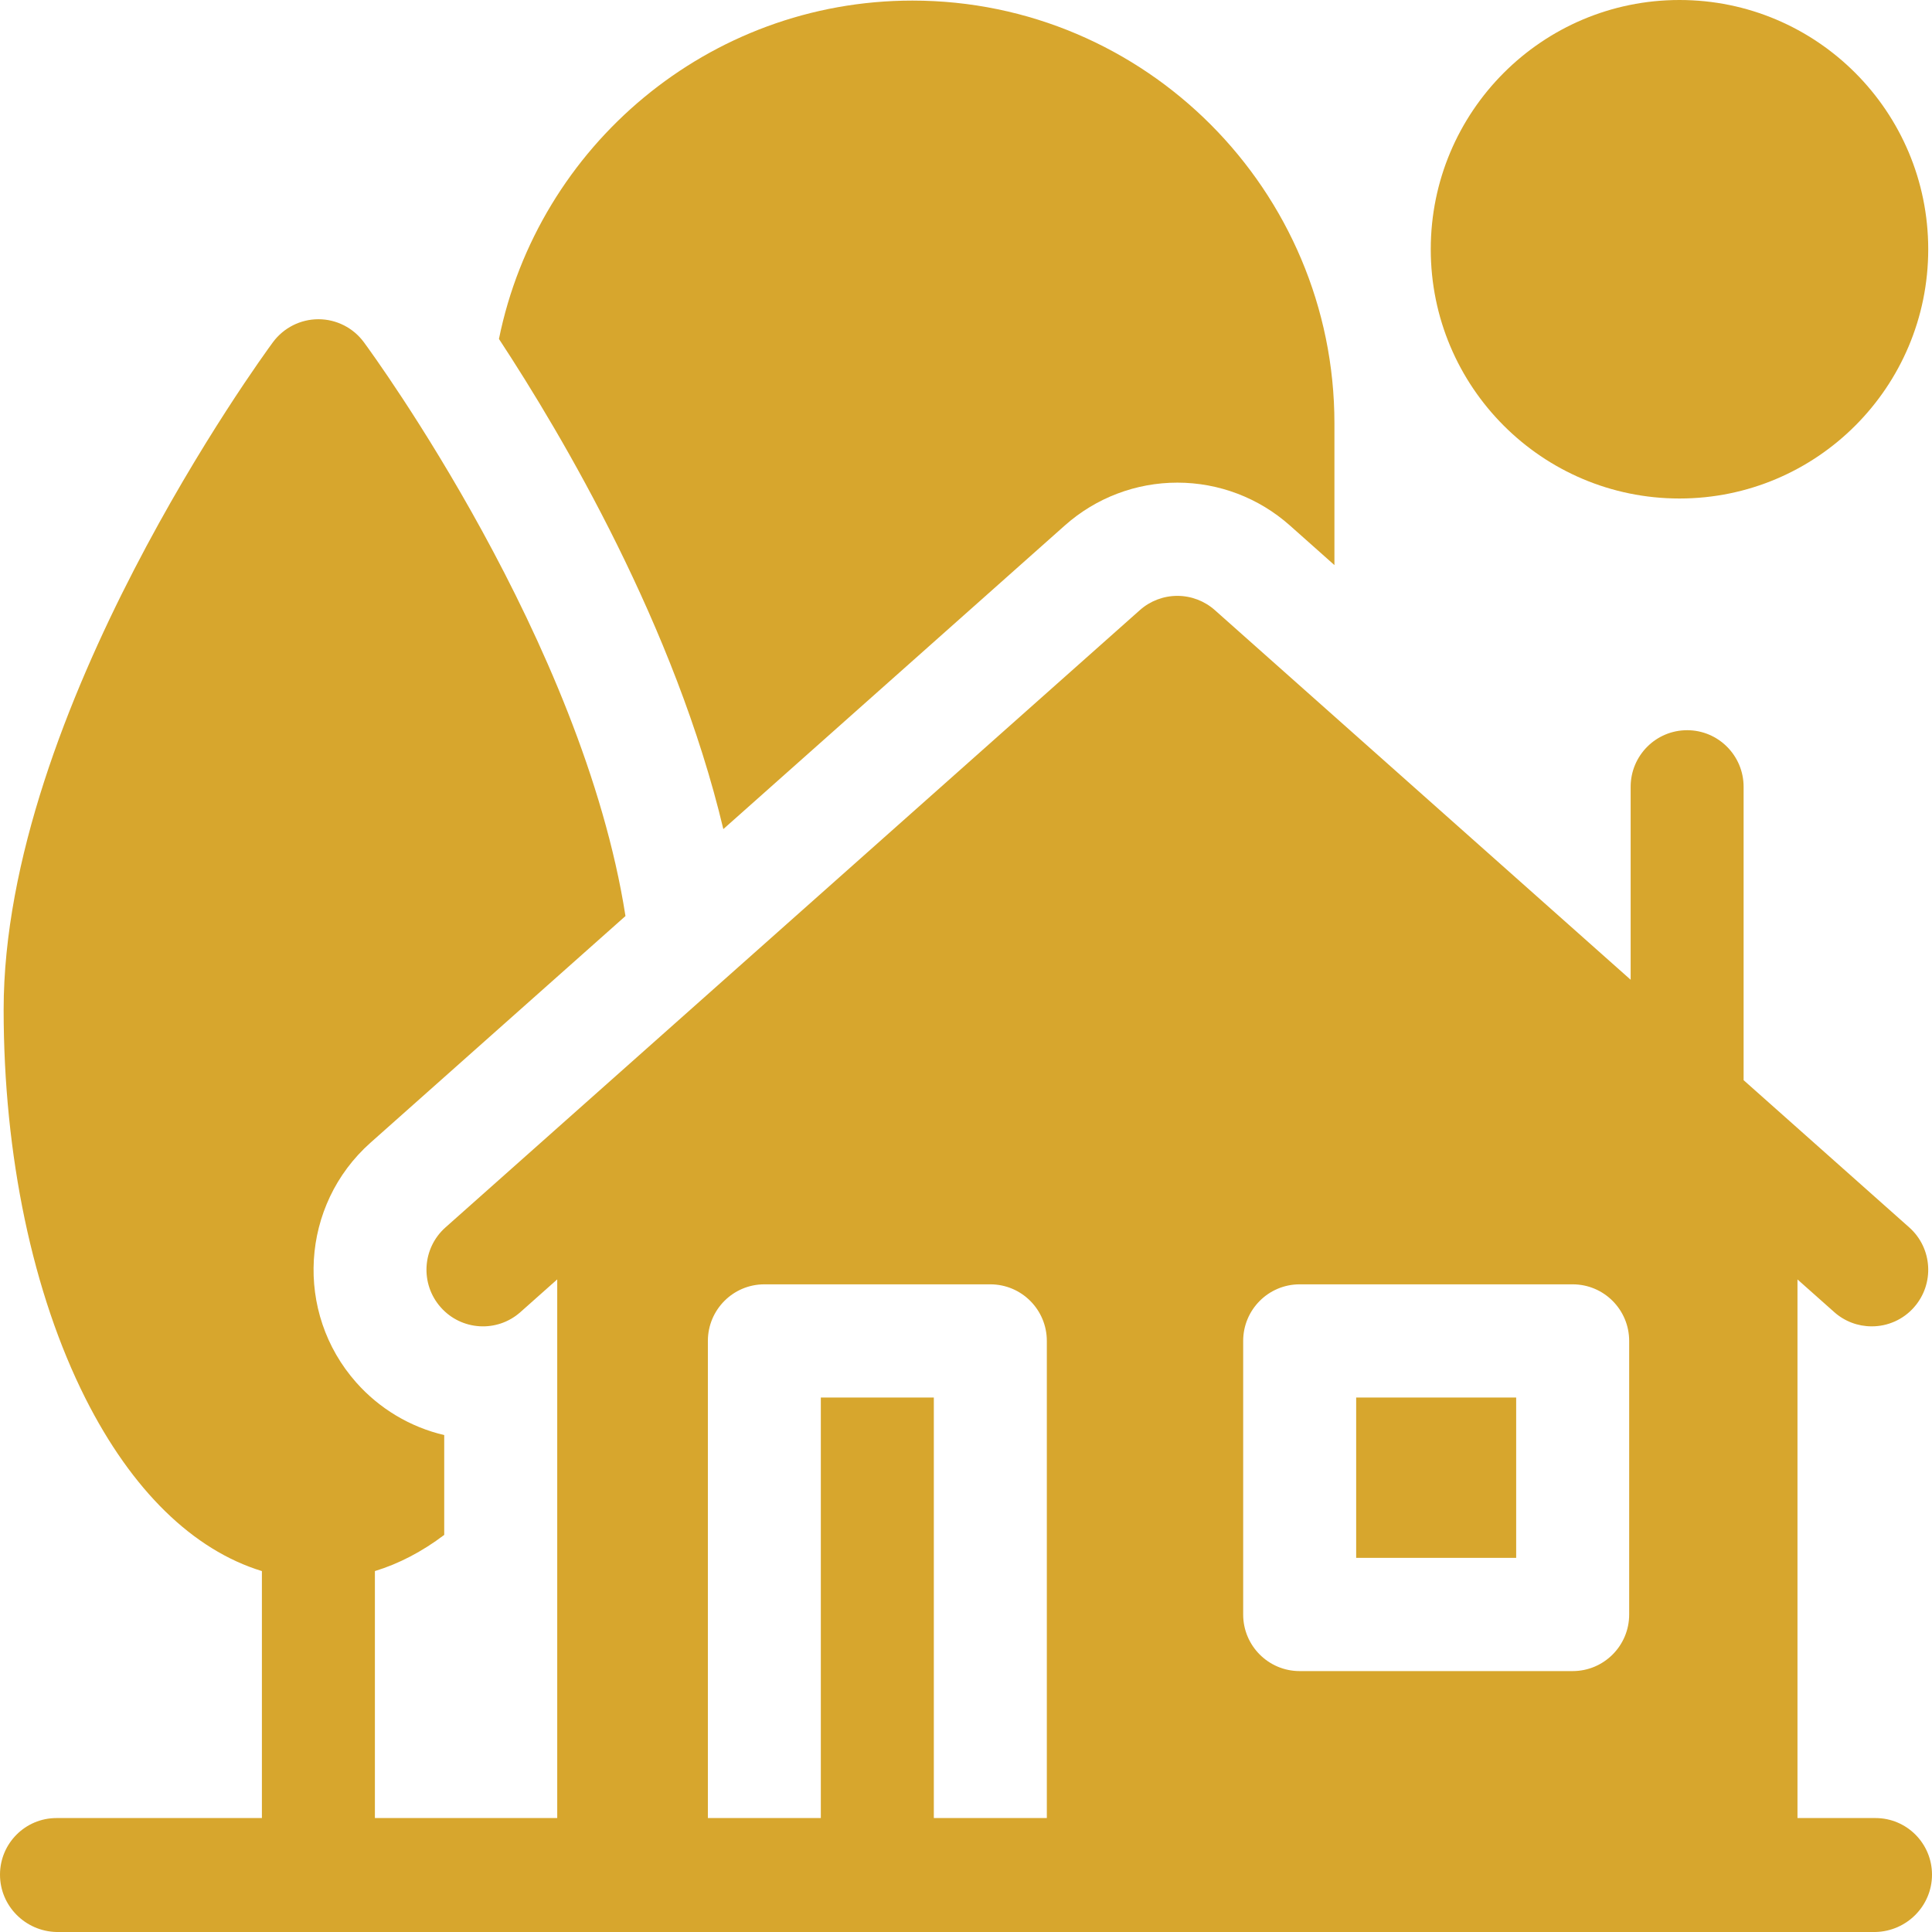
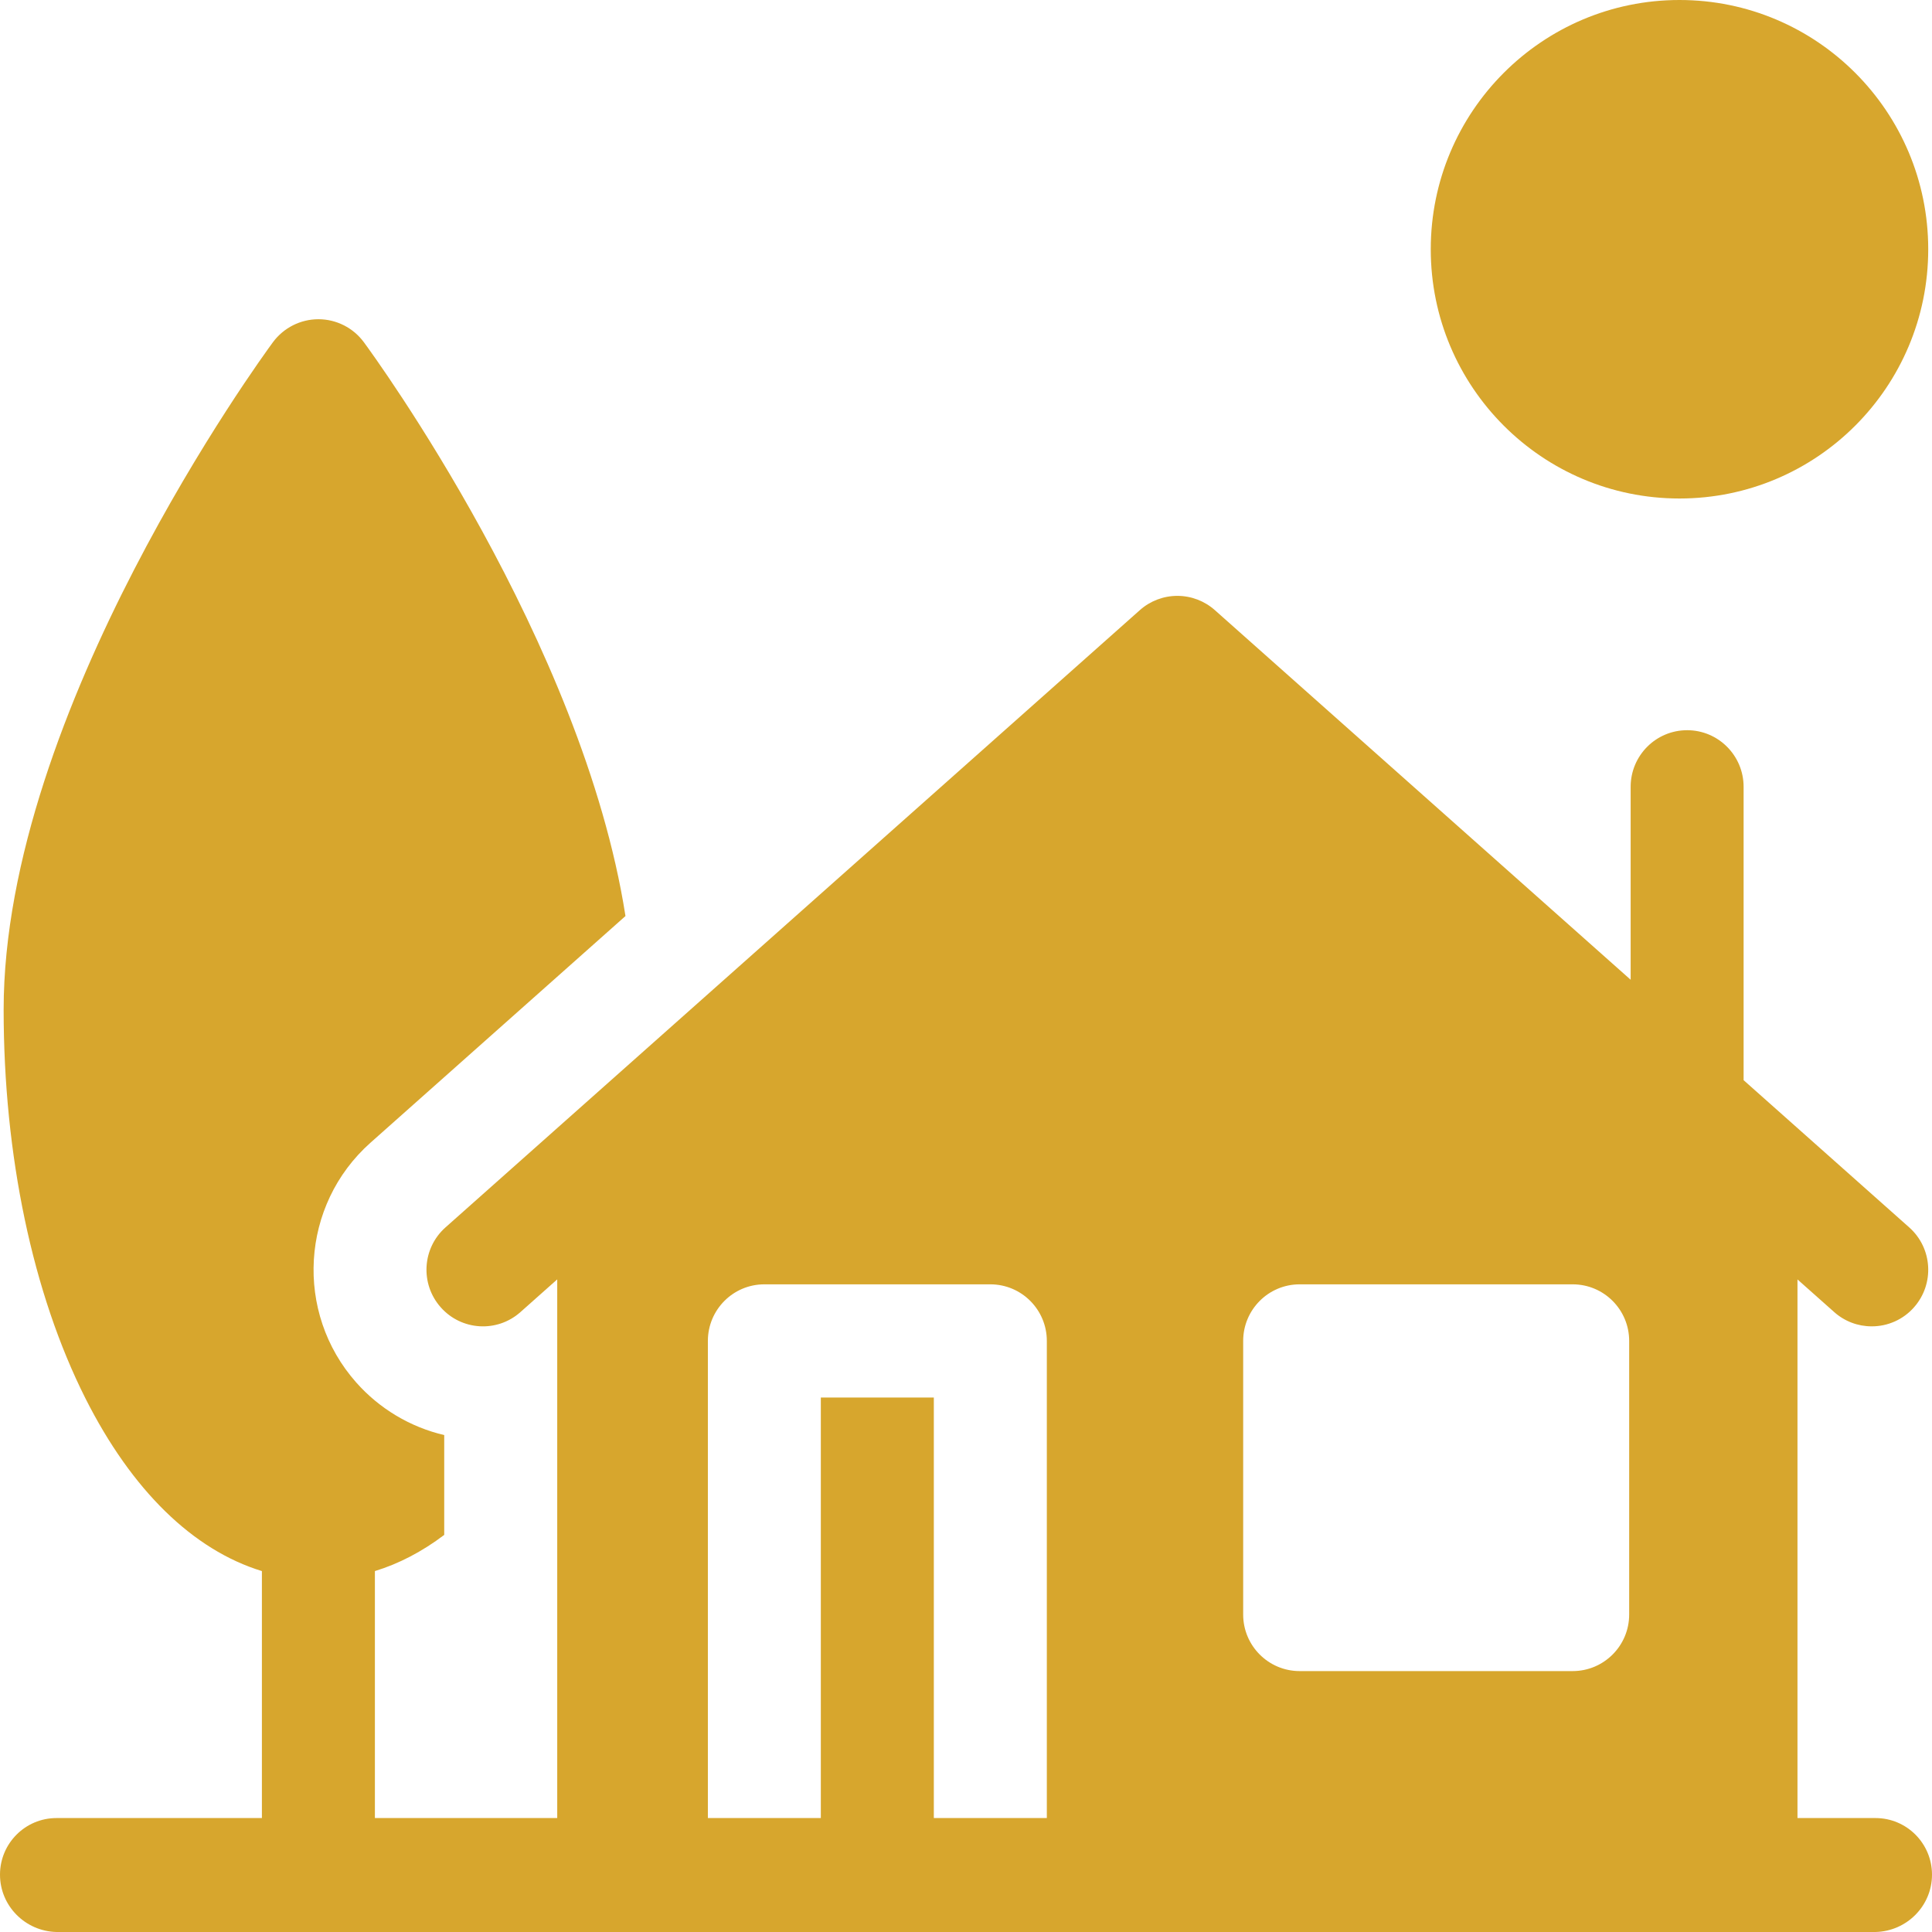
<svg xmlns="http://www.w3.org/2000/svg" width="43" height="43" viewBox="0 0 43 43" fill="none">
  <path d="M37.38 11.095C40.438 11.095 42.916 8.612 42.916 5.548C42.916 2.484 40.438 0 37.38 0C34.323 0 31.844 2.484 31.844 5.548C31.844 8.612 34.323 11.095 37.38 11.095Z" fill="#D7A62D" />
-   <path d="M30.184 31.105H33.745V34.673H30.184V31.105ZM23.701 11.694C24.392 11.08 25.281 10.742 26.204 10.742C27.127 10.742 28.016 11.08 28.707 11.694L29.7 12.577V9.424C29.7 4.235 25.487 0.013 20.308 0.013C15.772 0.013 11.976 3.252 11.105 7.544C12.531 9.714 15.03 13.957 16.099 18.453L23.701 11.694Z" fill="#D7A62D" />
  <path d="M41.743 40.464H40.006V28.476L40.824 29.203C41.054 29.408 41.351 29.521 41.658 29.52C41.836 29.521 42.012 29.483 42.175 29.41C42.337 29.337 42.482 29.23 42.599 29.097C43.06 28.576 43.013 27.78 42.493 27.318L38.807 24.041V17.512C38.807 16.816 38.244 16.252 37.55 16.252C36.856 16.252 36.293 16.816 36.293 17.512V21.806L27.038 13.579C26.808 13.375 26.512 13.262 26.204 13.262C25.896 13.262 25.599 13.375 25.37 13.579L9.915 27.318C9.395 27.78 9.348 28.576 9.809 29.096C10.269 29.617 11.064 29.665 11.583 29.203L12.402 28.475V40.464H8.344V34.967C8.881 34.803 9.398 34.532 9.887 34.162V31.94C9.129 31.762 8.444 31.352 7.928 30.769C6.547 29.21 6.69 26.816 8.246 25.433L13.921 20.388C12.966 14.281 8.318 7.914 8.098 7.616C7.861 7.295 7.486 7.105 7.087 7.105C6.688 7.105 6.313 7.295 6.075 7.616C5.831 7.948 0.081 15.823 0.081 22.472C0.081 25.717 0.727 28.787 1.899 31.118C2.934 33.173 4.299 34.499 5.829 34.967V40.464H1.257C0.563 40.464 -3.05176e-05 41.028 -3.05176e-05 41.724C-3.05176e-05 42.42 0.563 42.984 1.257 43H41.743C42.437 42.984 43 42.42 43 41.724C43 41.028 42.437 40.464 41.743 40.464ZM27.669 29.845C27.669 29.149 28.232 28.585 28.926 28.585H35.002C35.697 28.585 36.26 29.149 36.26 29.845V35.934C36.26 36.629 35.697 37.193 35.002 37.193H28.926C28.232 37.193 27.669 36.629 27.669 35.934V29.845ZM20.784 40.464V31.105H18.269V40.464H15.755V29.845C15.755 29.149 16.318 28.585 17.012 28.585H22.041C22.736 28.585 23.299 29.149 23.299 29.845V40.464H20.784Z" fill="#D7A62D" />
</svg>